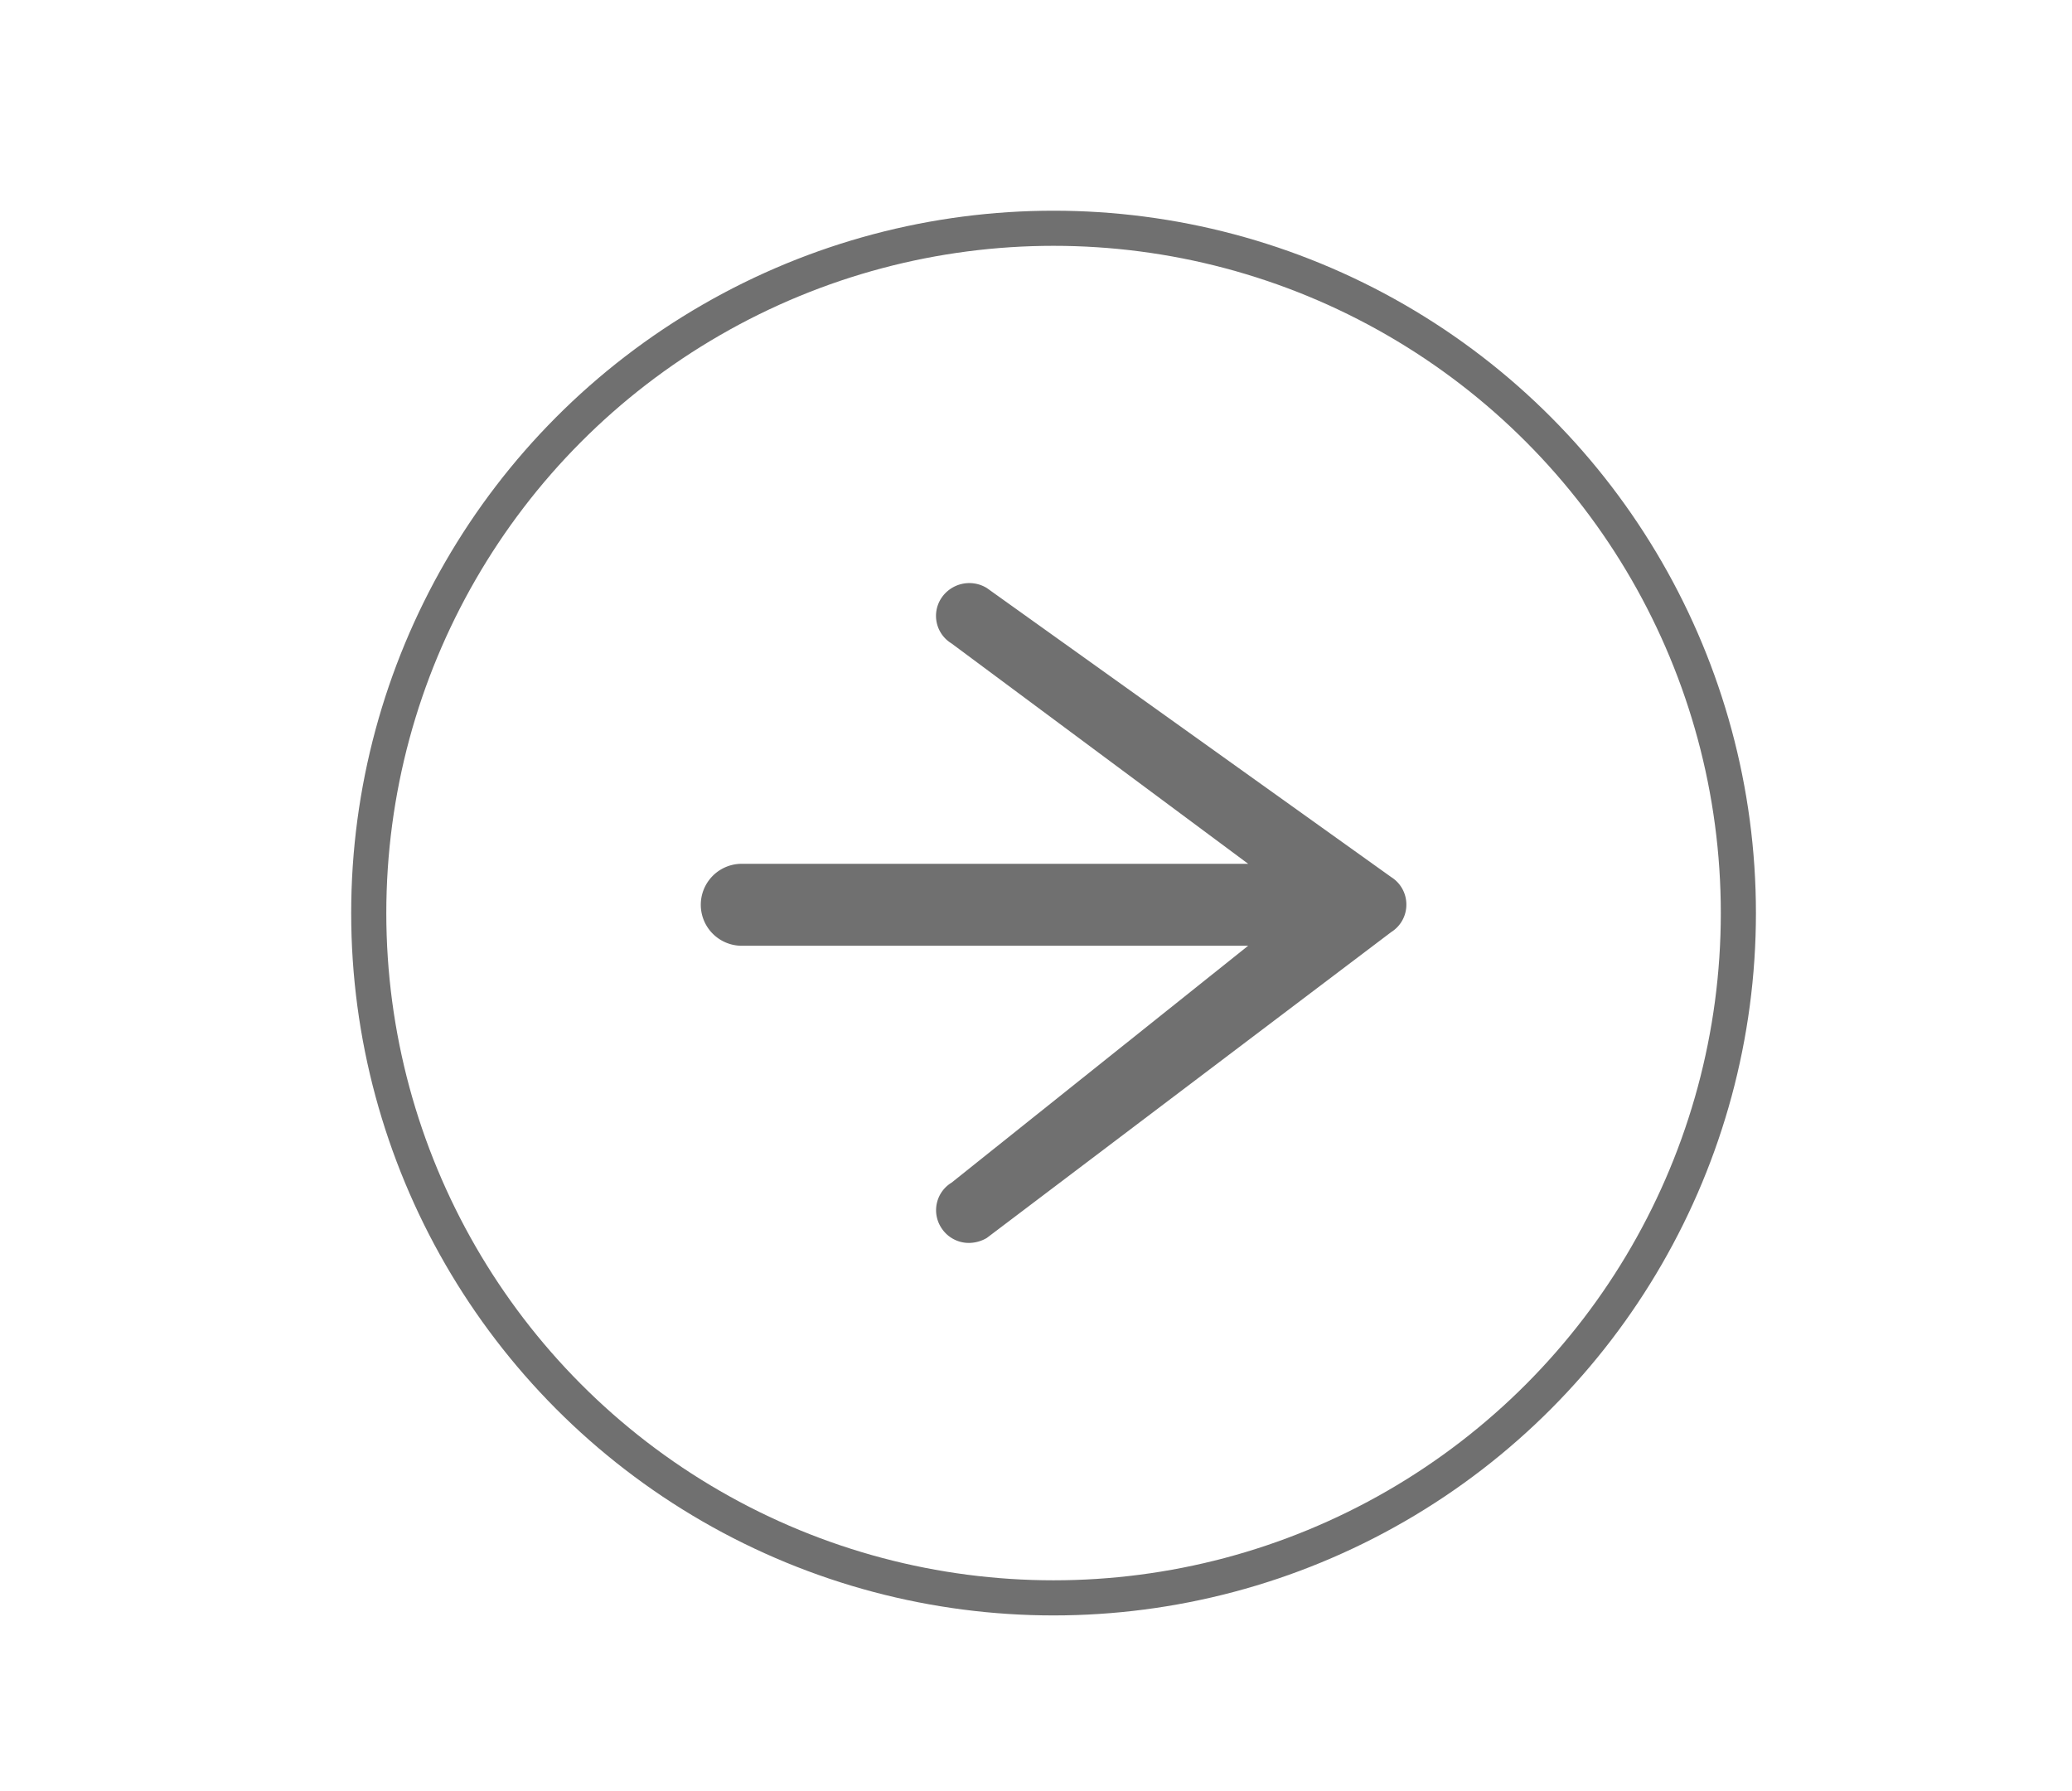
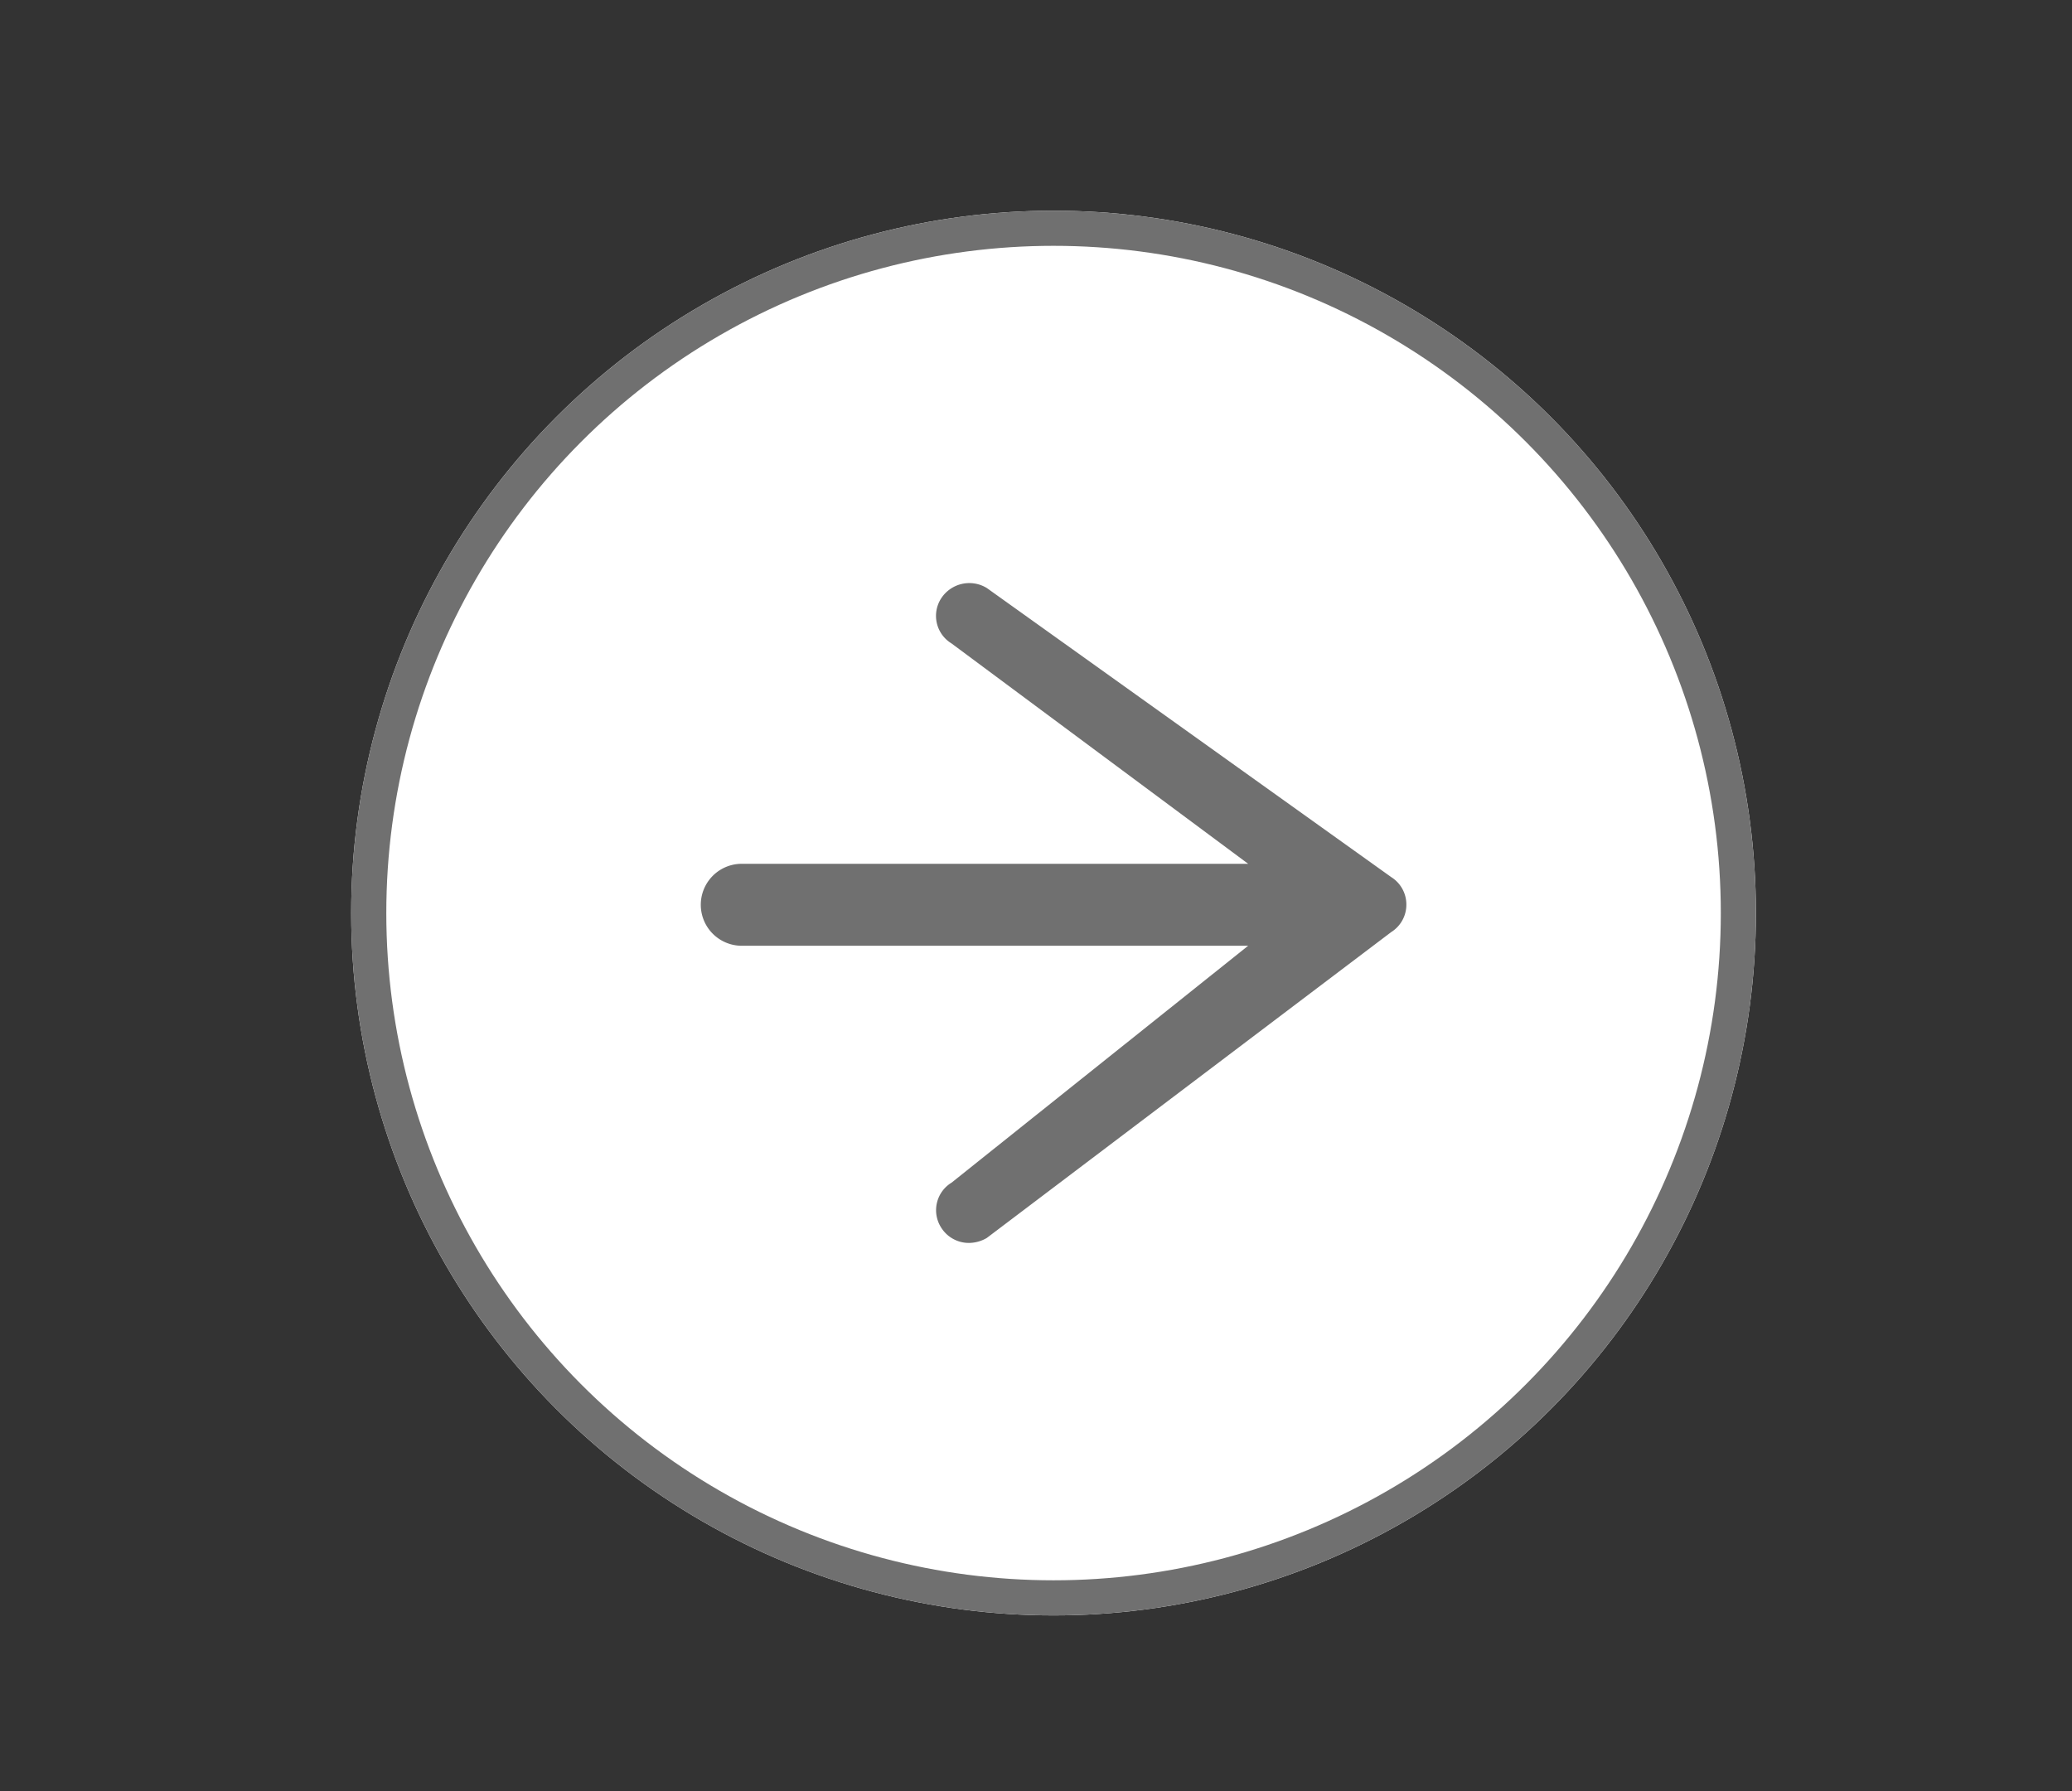
<svg xmlns="http://www.w3.org/2000/svg" width="59" height="51" viewBox="0 0 59 51">
  <rect x="0" y="0" width="59" height="51" fill="#333333" stroke="none" />
  <g id="Feedback_4_5" data-name="Feedback 4 – 5" clip-path="url(#clip-Feedback_4_5)">
-     <rect width="59" height="51" fill="#fff" />
    <g id="Group_247" data-name="Group 247" transform="translate(-817 -578)">
      <g id="Ellipse_7" data-name="Ellipse 7" transform="translate(827 584)" fill="#fff" stroke="#707070" stroke-width="1">
        <circle cx="20" cy="20" r="20" stroke="none" />
        <circle cx="20" cy="20" r="19.5" fill="none" />
      </g>
      <g id="Group_244" data-name="Group 244" transform="translate(778.681 561.931)">
        <g id="Group_243" data-name="Group 243" transform="translate(58.274 32.675)">
          <path id="Path_254" data-name="Path 254" d="M78.365,41.829a.92.92,0,0,1-.432.782L66.416,51.322a1.022,1.022,0,0,1-.5.14.928.928,0,0,1-.794-.432.918.918,0,0,1,.292-1.284L73.86,43H59.441a1.167,1.167,0,0,1,0-2.334H73.86L65.412,34.39a.918.918,0,0,1-.292-1.284.955.955,0,0,1,1.3-.292l11.517,8.233A.92.92,0,0,1,78.365,41.829Z" transform="translate(-58.274 -32.675)" fill="#707070" />
        </g>
      </g>
    </g>
  </g>
</svg>